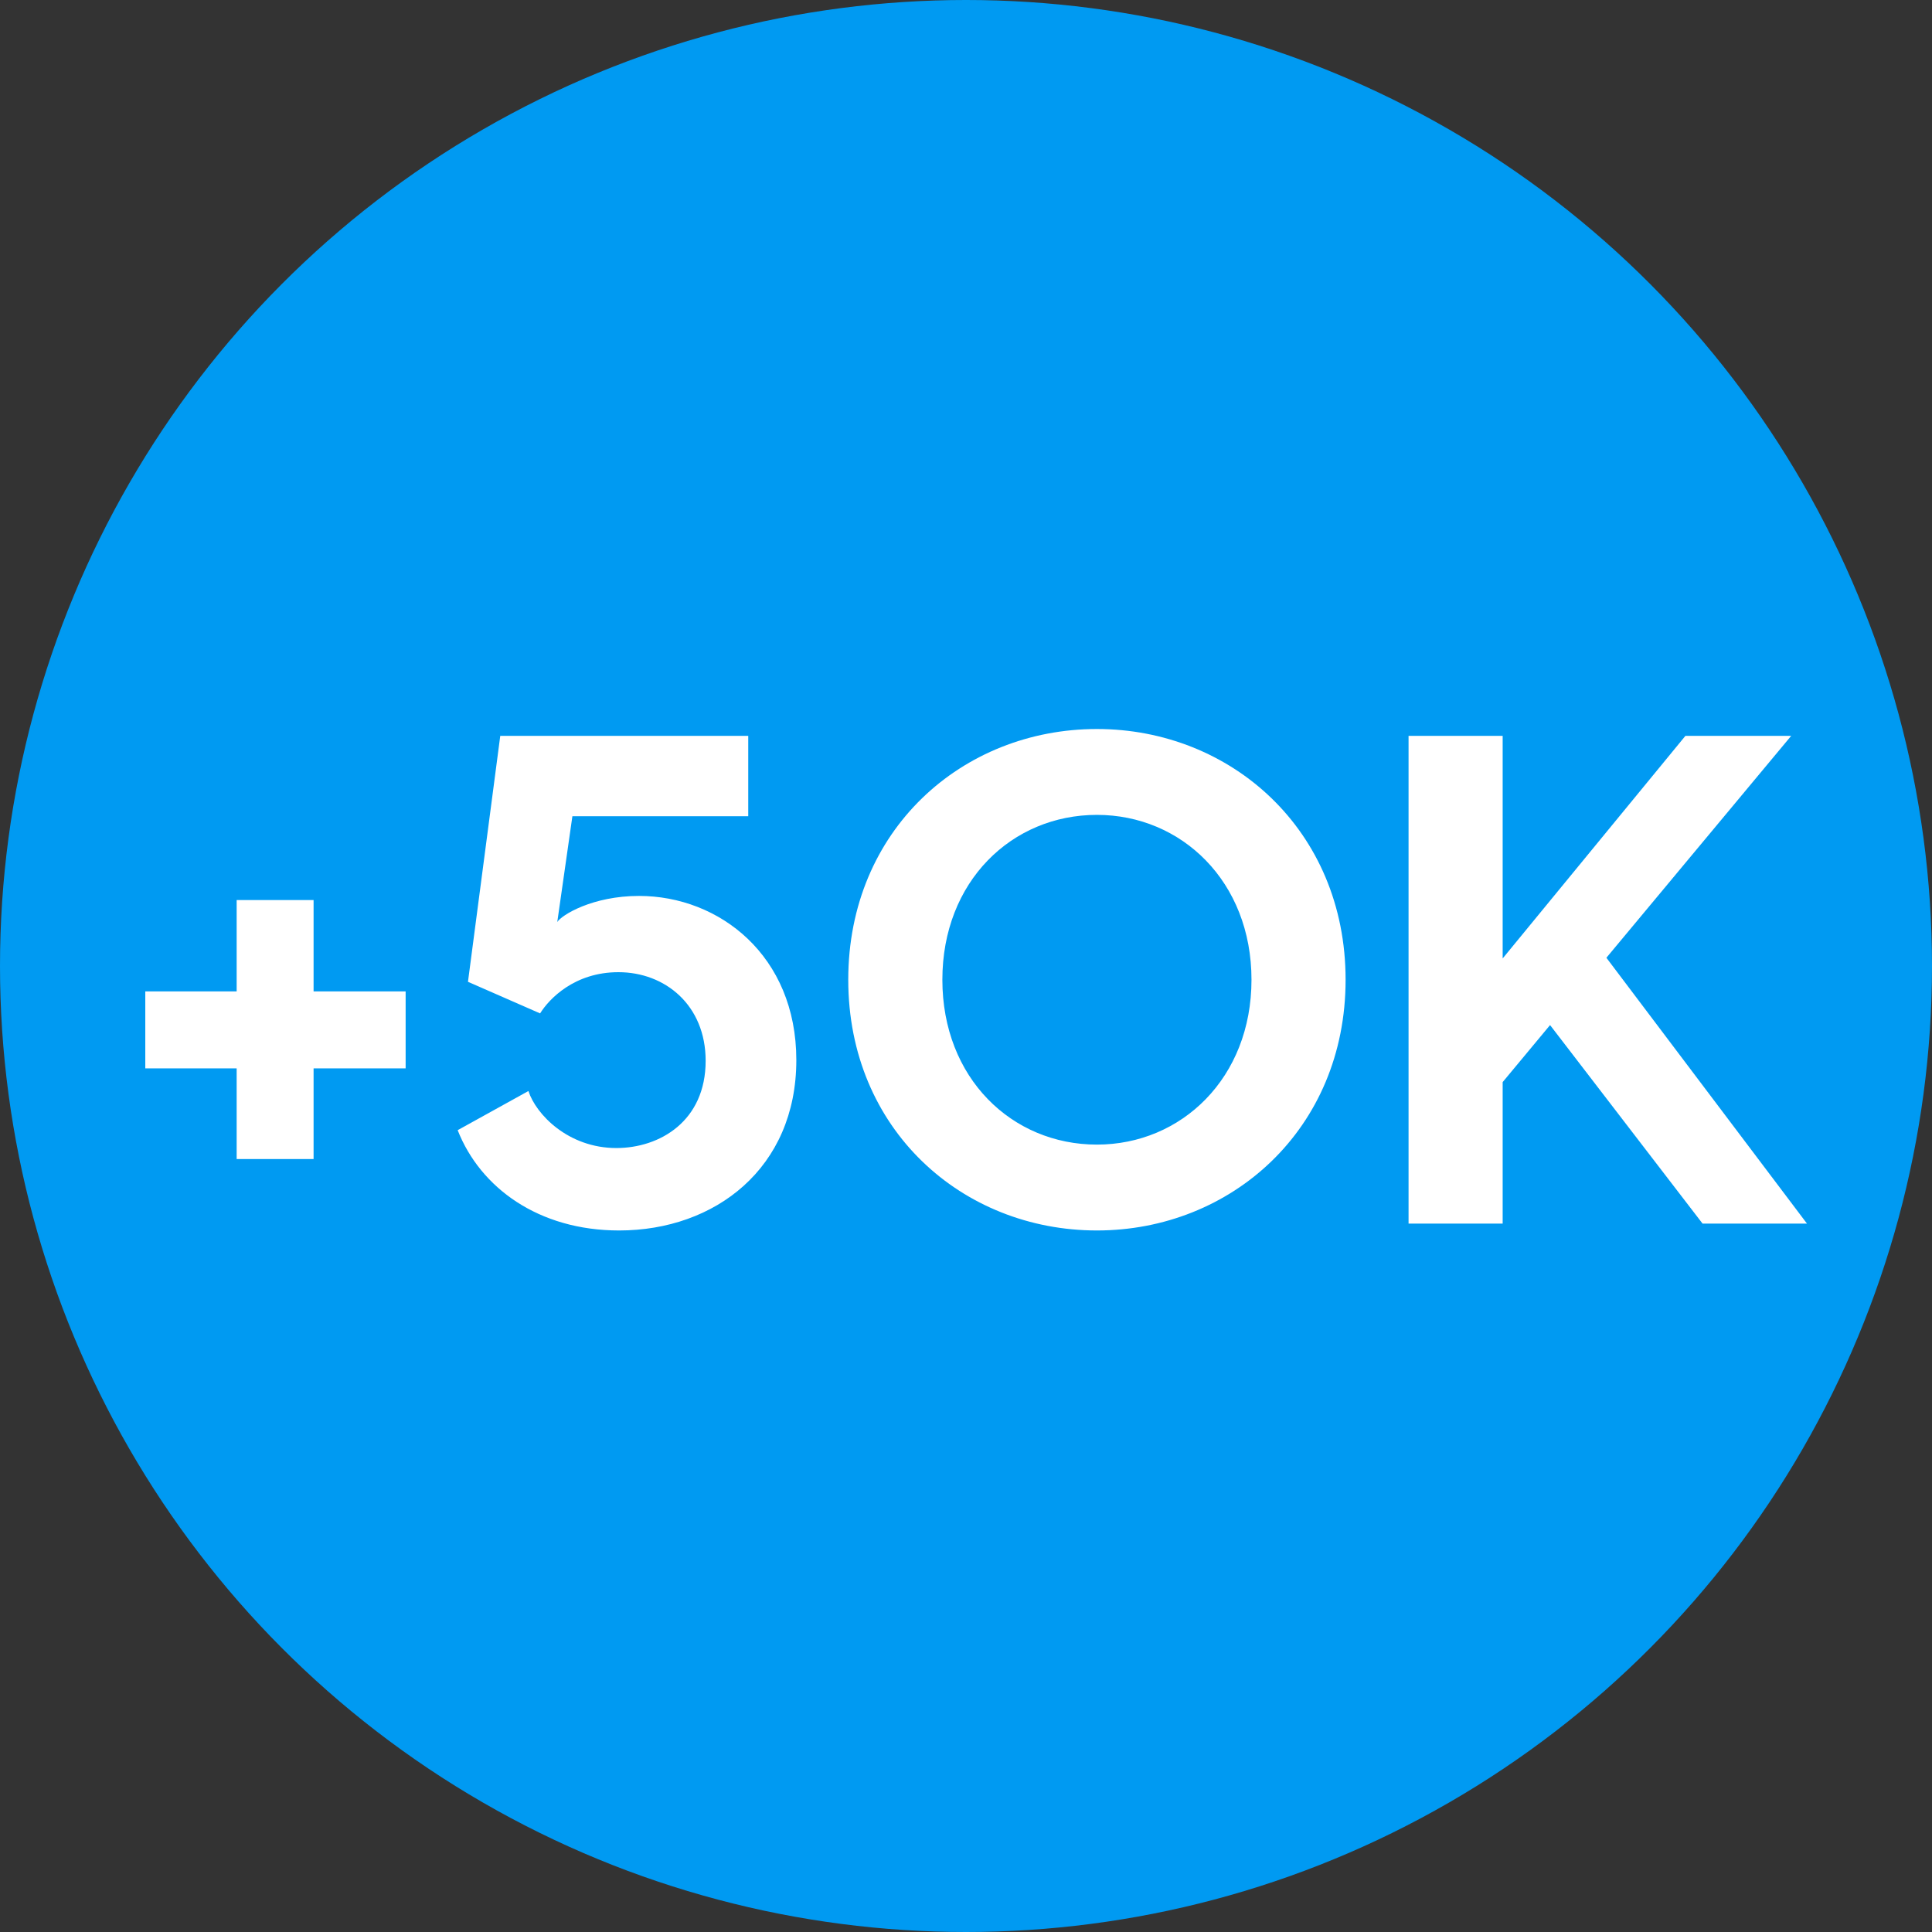
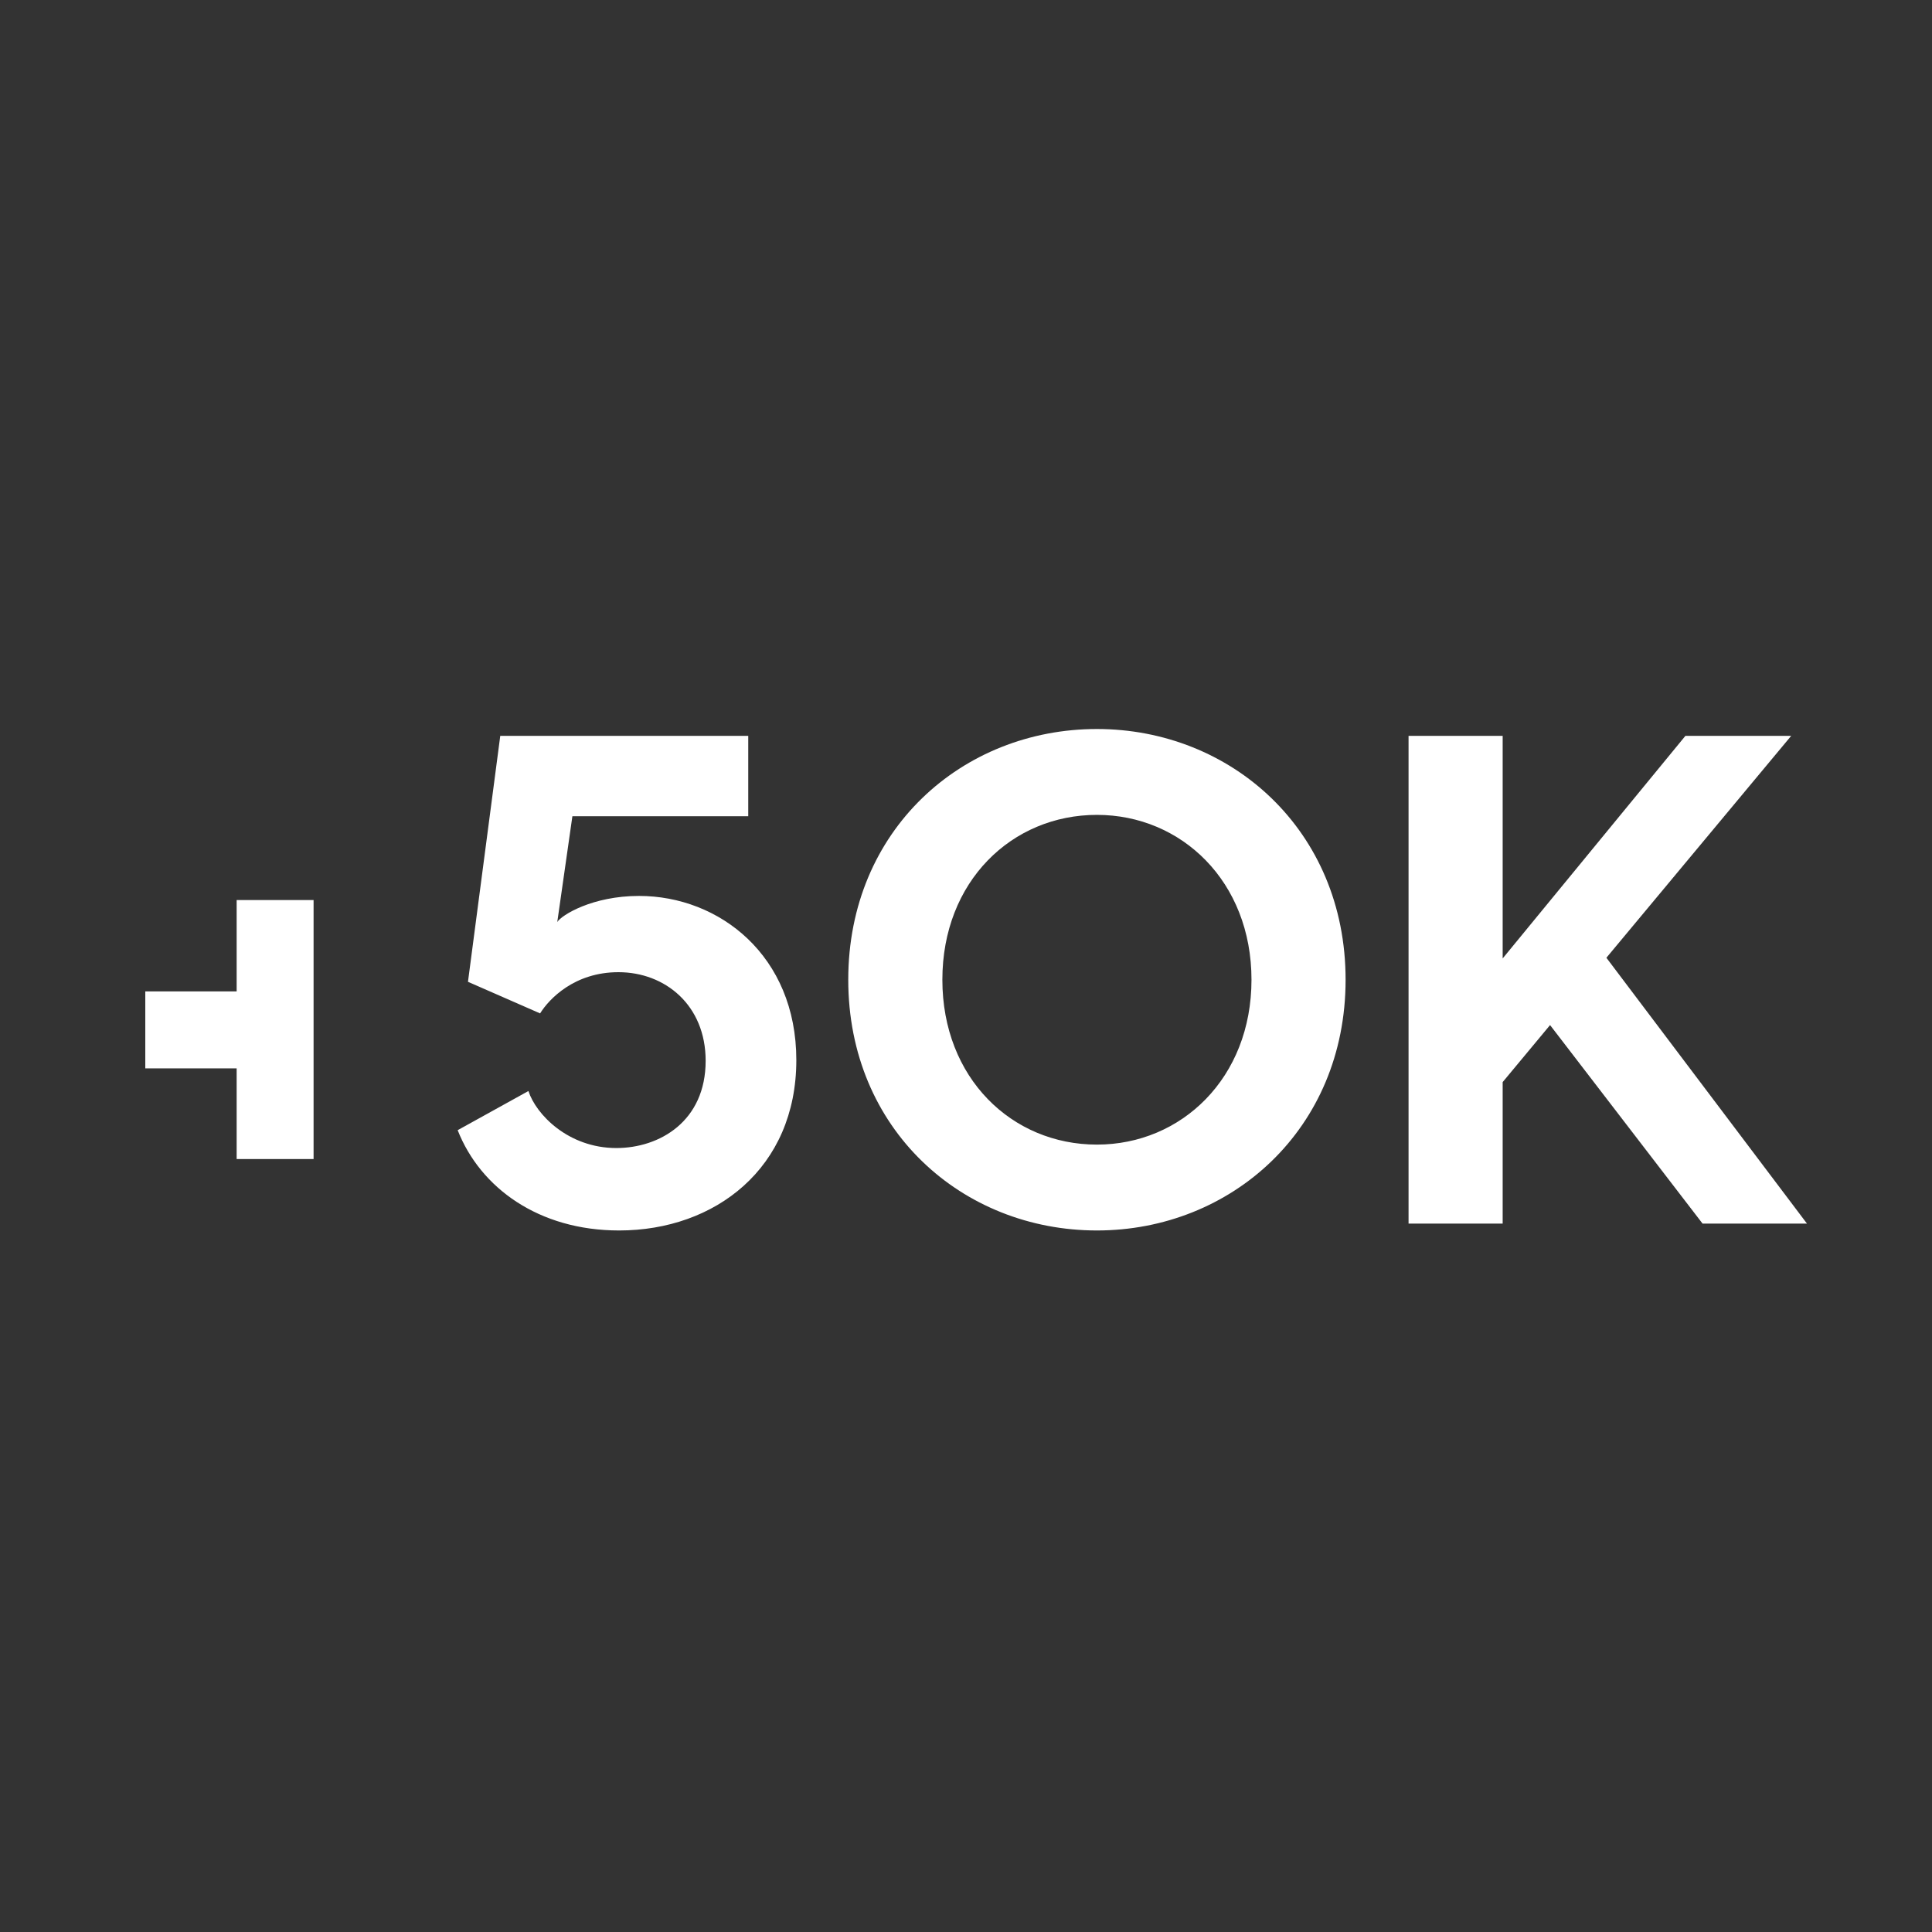
<svg xmlns="http://www.w3.org/2000/svg" width="90" height="90" viewBox="0 0 90 90" fill="none">
  <rect x="0" y="0" width="90" height="90" fill="#333333" stroke="none" />
-   <circle cx="45" cy="45" r="45" fill="#009AF2" />
-   <path d="M6.768 49.768V46.184H11.024V41.928H14.608V46.184H18.896V49.768H14.608V53.992H11.024V49.768H6.768ZM28.84 57.32C25.096 57.32 22.376 55.336 21.32 52.648L24.616 50.824C24.968 51.912 26.472 53.48 28.712 53.48C30.728 53.48 32.872 52.232 32.872 49.416C32.872 46.824 30.984 45.288 28.808 45.288C26.76 45.288 25.576 46.536 25.16 47.208L21.8 45.736L23.304 34.28H34.856V38.024H26.664L25.96 42.952C26.152 42.632 27.592 41.736 29.768 41.736C33.512 41.736 37.096 44.52 37.096 49.384C37.096 54.408 33.32 57.32 28.84 57.32ZM51.099 57.32C44.827 57.32 39.515 52.616 39.515 45.64C39.515 38.664 44.827 33.96 51.099 33.96C57.339 33.96 62.683 38.664 62.683 45.64C62.683 52.616 57.339 57.32 51.099 57.32ZM43.899 45.64C43.899 50.216 47.131 53.32 51.099 53.32C55.035 53.32 58.299 50.216 58.299 45.64C58.299 41.064 55.035 37.96 51.099 37.96C47.131 37.96 43.899 41.064 43.899 45.64ZM65.616 57V34.28H70V44.648L78.512 34.28H83.44L74.832 44.616L84.176 57H79.312L72.208 47.752L70 50.408V57H65.616Z" fill="white" />
+   <path d="M6.768 49.768V46.184H11.024V41.928H14.608V46.184H18.896H14.608V53.992H11.024V49.768H6.768ZM28.84 57.32C25.096 57.32 22.376 55.336 21.32 52.648L24.616 50.824C24.968 51.912 26.472 53.48 28.712 53.48C30.728 53.48 32.872 52.232 32.872 49.416C32.872 46.824 30.984 45.288 28.808 45.288C26.76 45.288 25.576 46.536 25.16 47.208L21.8 45.736L23.304 34.28H34.856V38.024H26.664L25.96 42.952C26.152 42.632 27.592 41.736 29.768 41.736C33.512 41.736 37.096 44.52 37.096 49.384C37.096 54.408 33.32 57.32 28.84 57.32ZM51.099 57.32C44.827 57.32 39.515 52.616 39.515 45.64C39.515 38.664 44.827 33.96 51.099 33.96C57.339 33.96 62.683 38.664 62.683 45.64C62.683 52.616 57.339 57.32 51.099 57.32ZM43.899 45.64C43.899 50.216 47.131 53.32 51.099 53.32C55.035 53.32 58.299 50.216 58.299 45.64C58.299 41.064 55.035 37.96 51.099 37.96C47.131 37.96 43.899 41.064 43.899 45.64ZM65.616 57V34.28H70V44.648L78.512 34.28H83.44L74.832 44.616L84.176 57H79.312L72.208 47.752L70 50.408V57H65.616Z" fill="white" />
</svg>